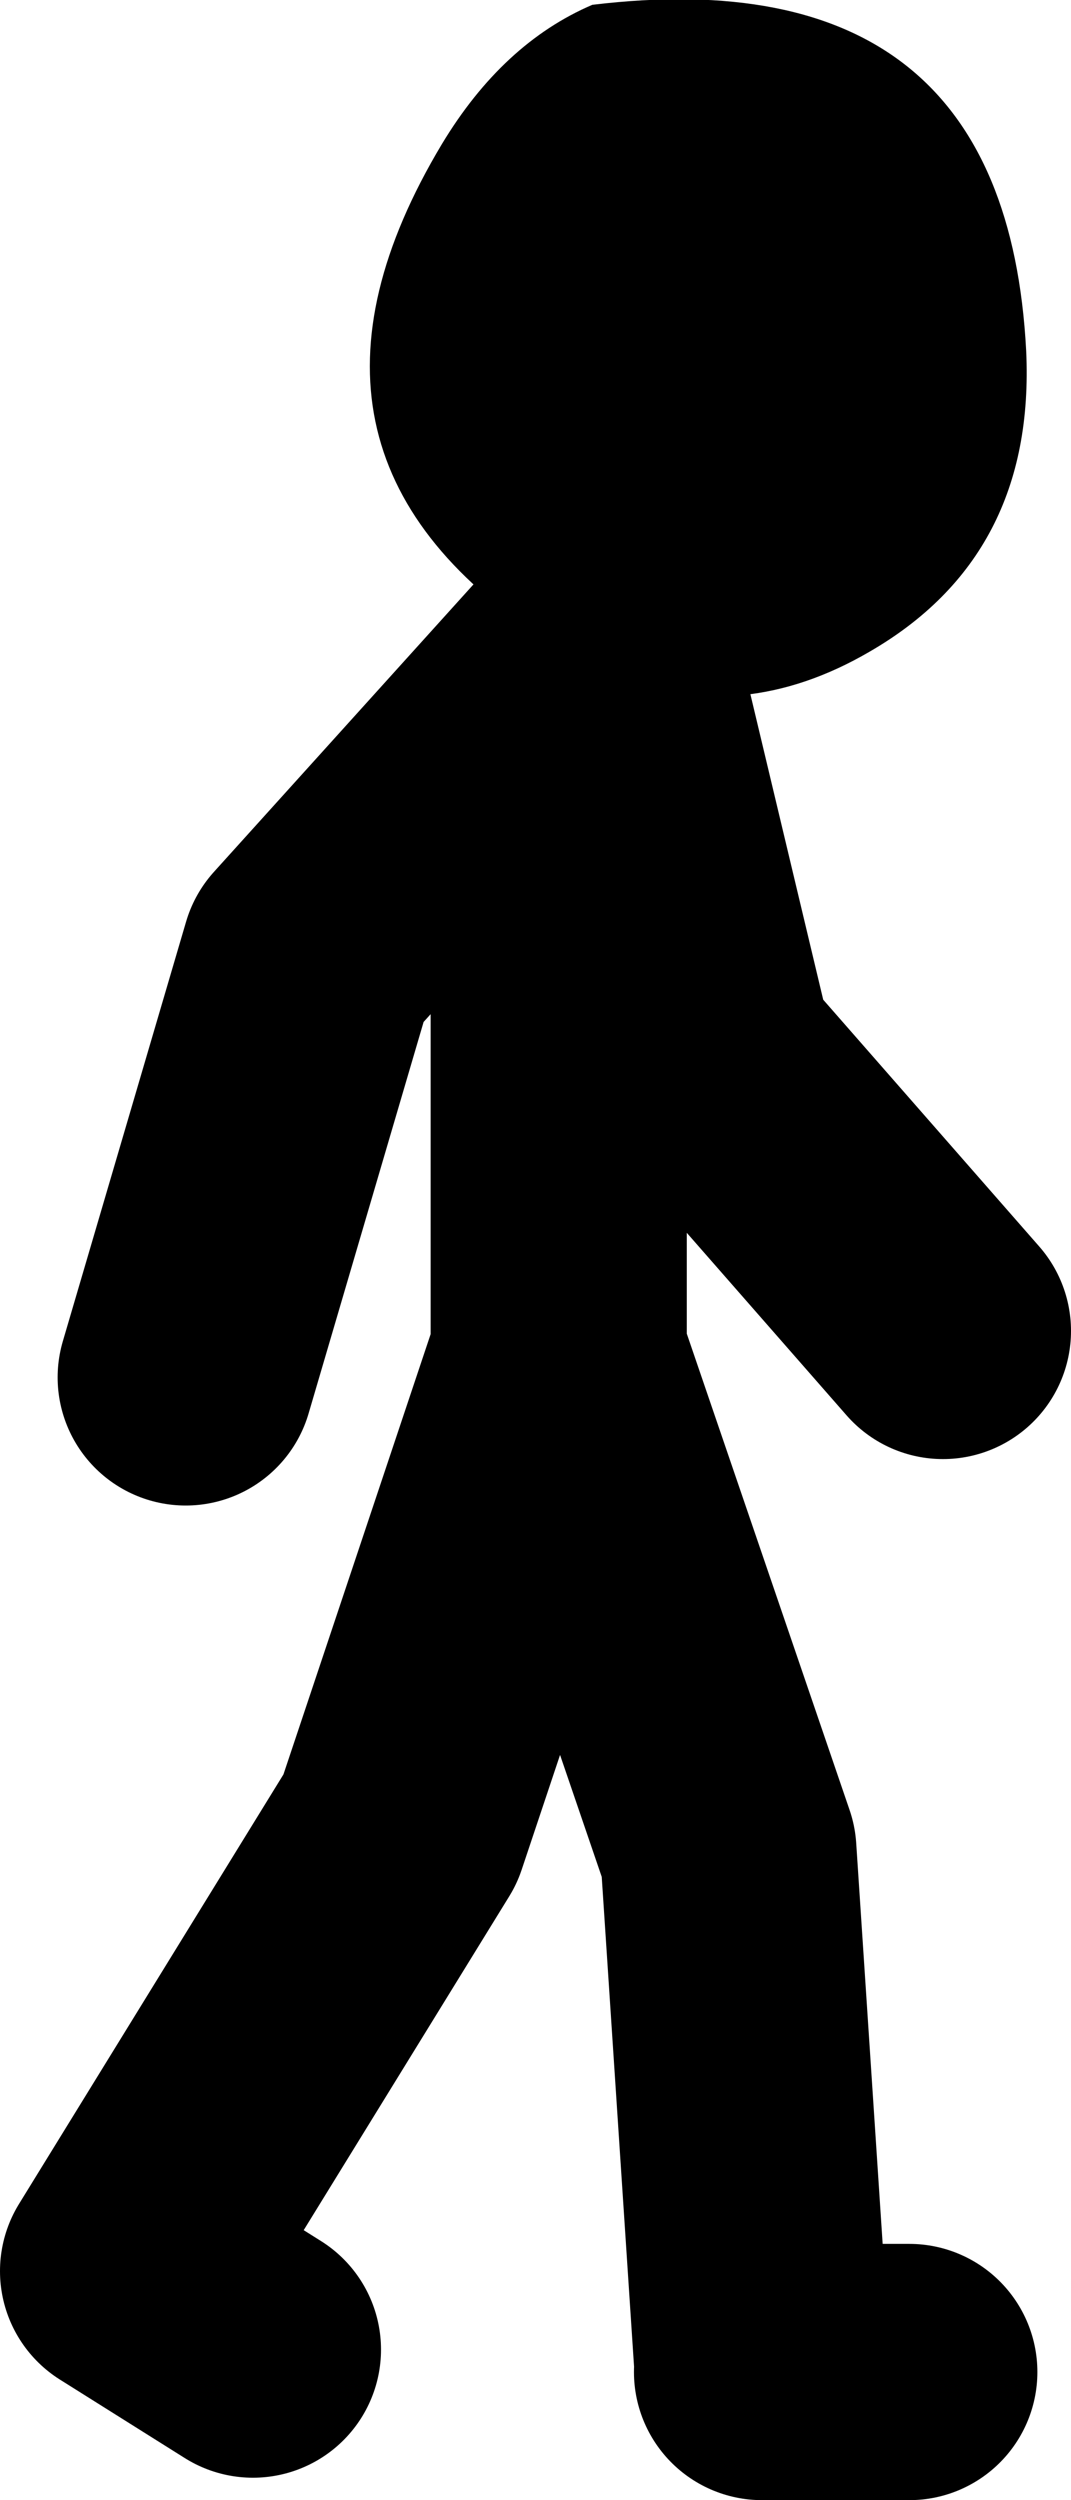
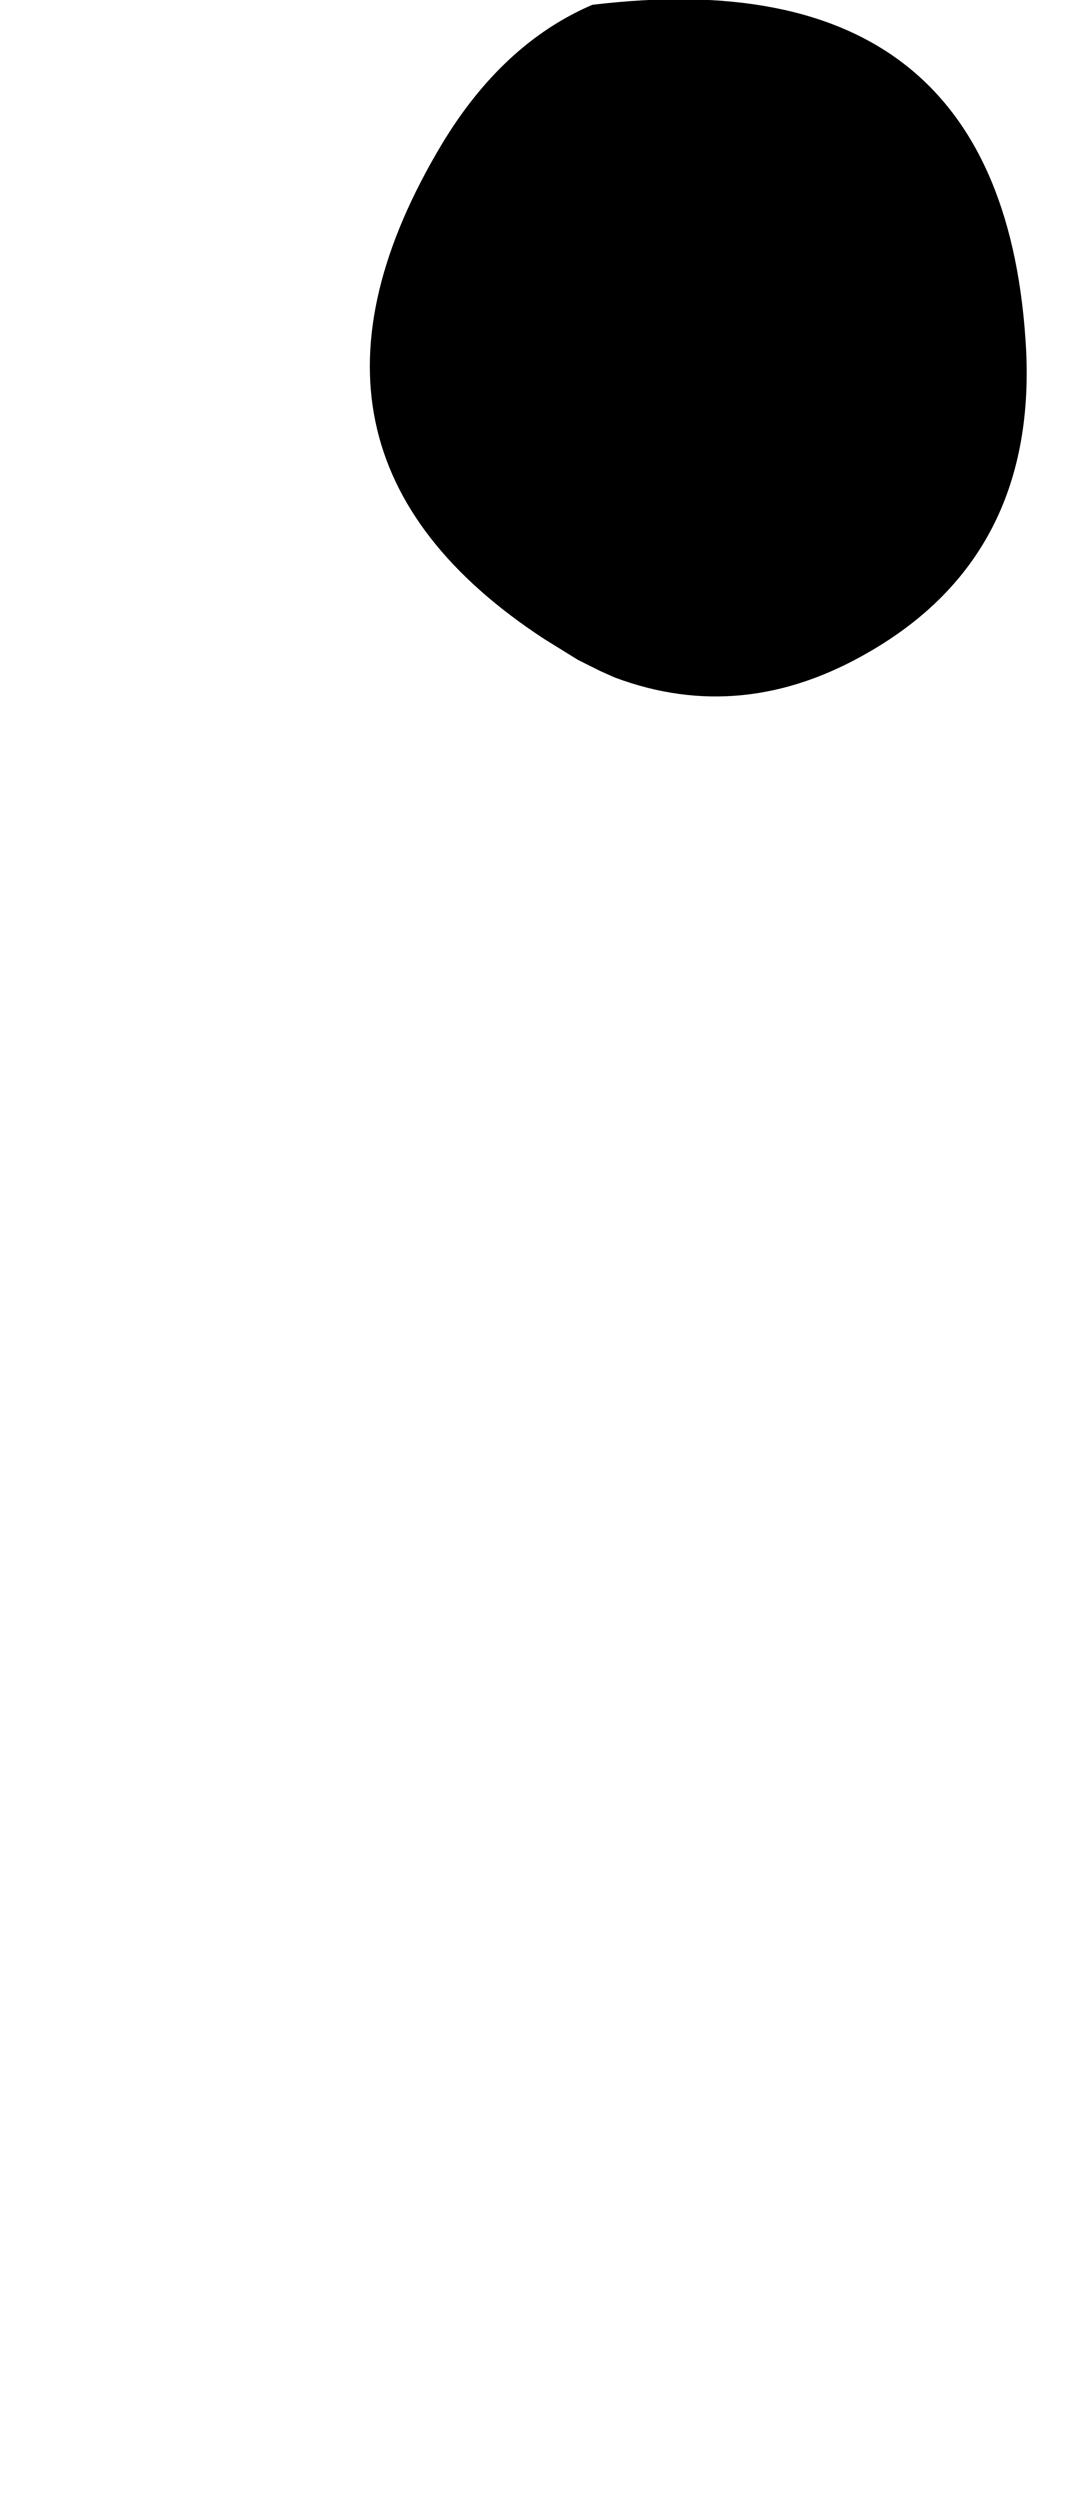
<svg xmlns="http://www.w3.org/2000/svg" height="78.05px" width="33.45px">
  <g transform="matrix(1.0, 0.0, 0.0, 1.0, 431.2, -14.0)">
    <path d="M-413.15 34.6 L-414.2 33.95 Q-423.15 28.1 -417.4 18.5 -415.5 15.35 -412.7 14.15 -399.8 12.6 -399.15 24.95 -398.85 31.35 -404.05 34.35 -408.0 36.65 -412.0 35.15 L-412.45 34.95 -413.15 34.6" fill="#000000" fill-rule="evenodd" stroke="none" />
-     <path d="M-412.0 35.15 L-409.15 47.1 -401.75 55.55 M-412.45 34.95 L-413.4 44.95 M-413.15 34.6 L-421.55 43.9 -425.4 57.0 M-407.4 87.7 L-408.45 71.8 -413.75 56.3 -418.7 71.1 -427.2 84.9 -423.3 87.35 M-413.75 44.95 L-413.75 56.3 M-407.4 88.05 L-402.8 88.05" fill="none" stroke="#000000" stroke-linecap="round" stroke-linejoin="round" stroke-width="8.0" />
  </g>
</svg>